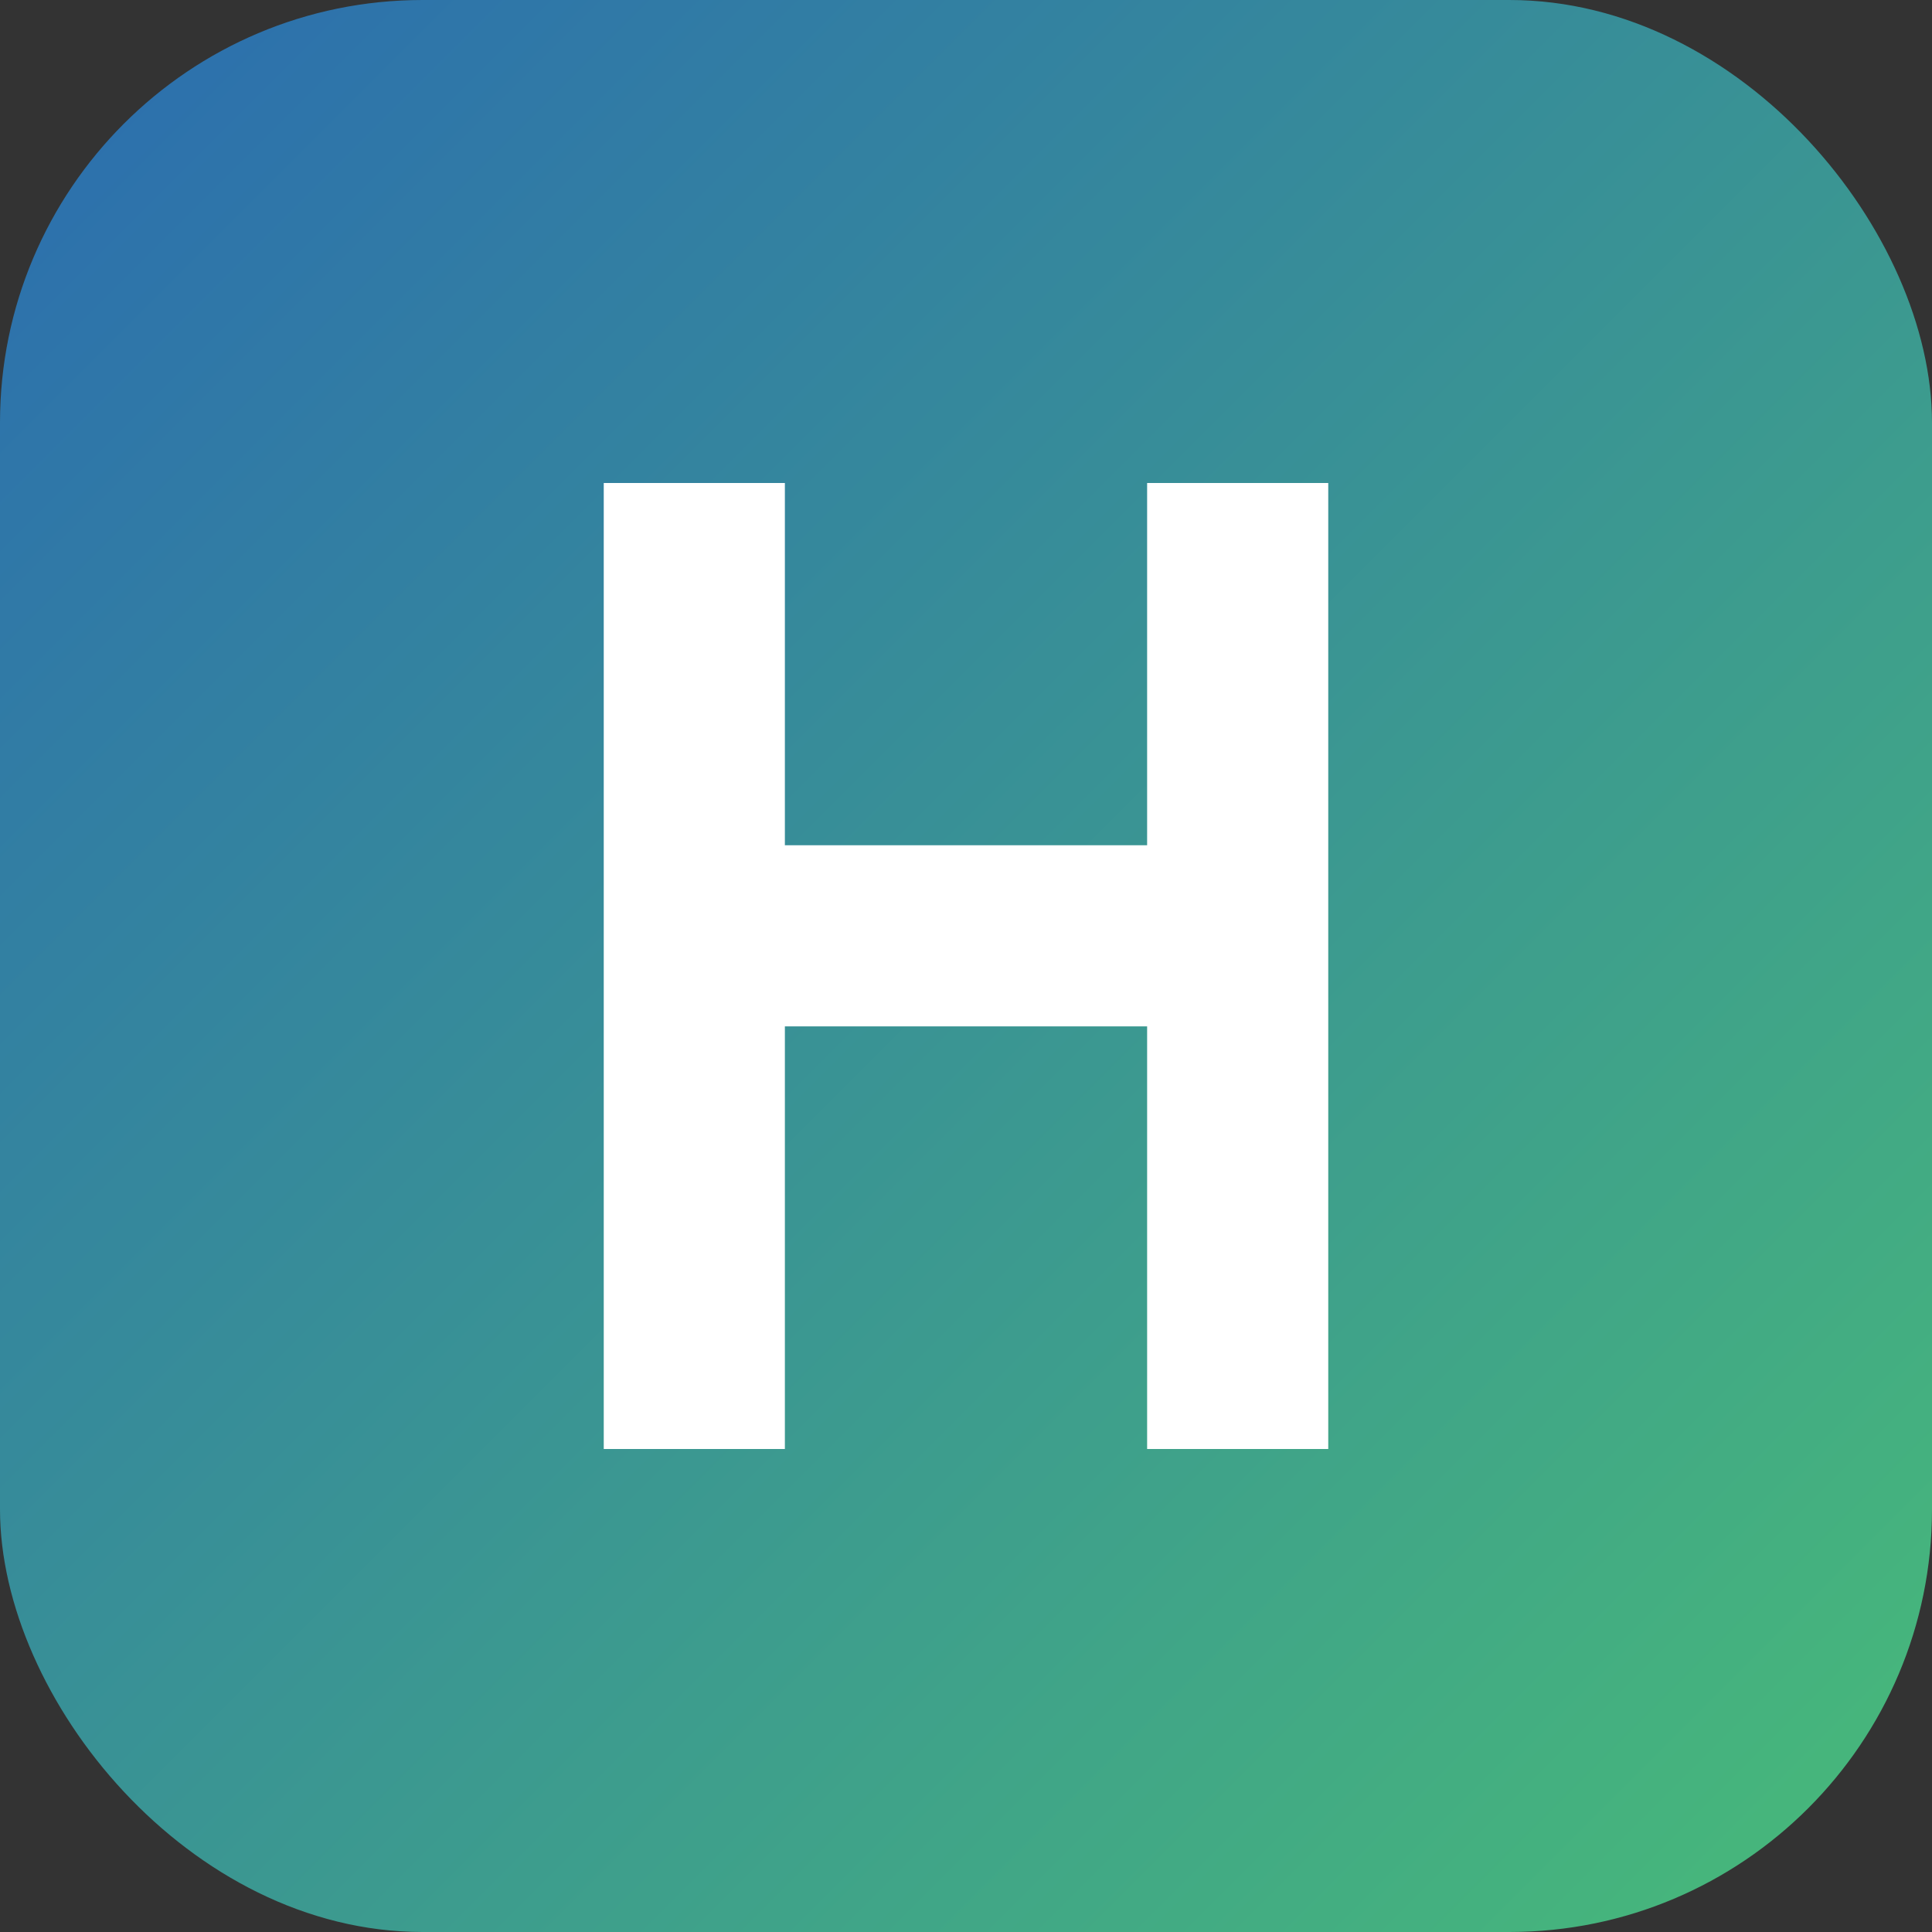
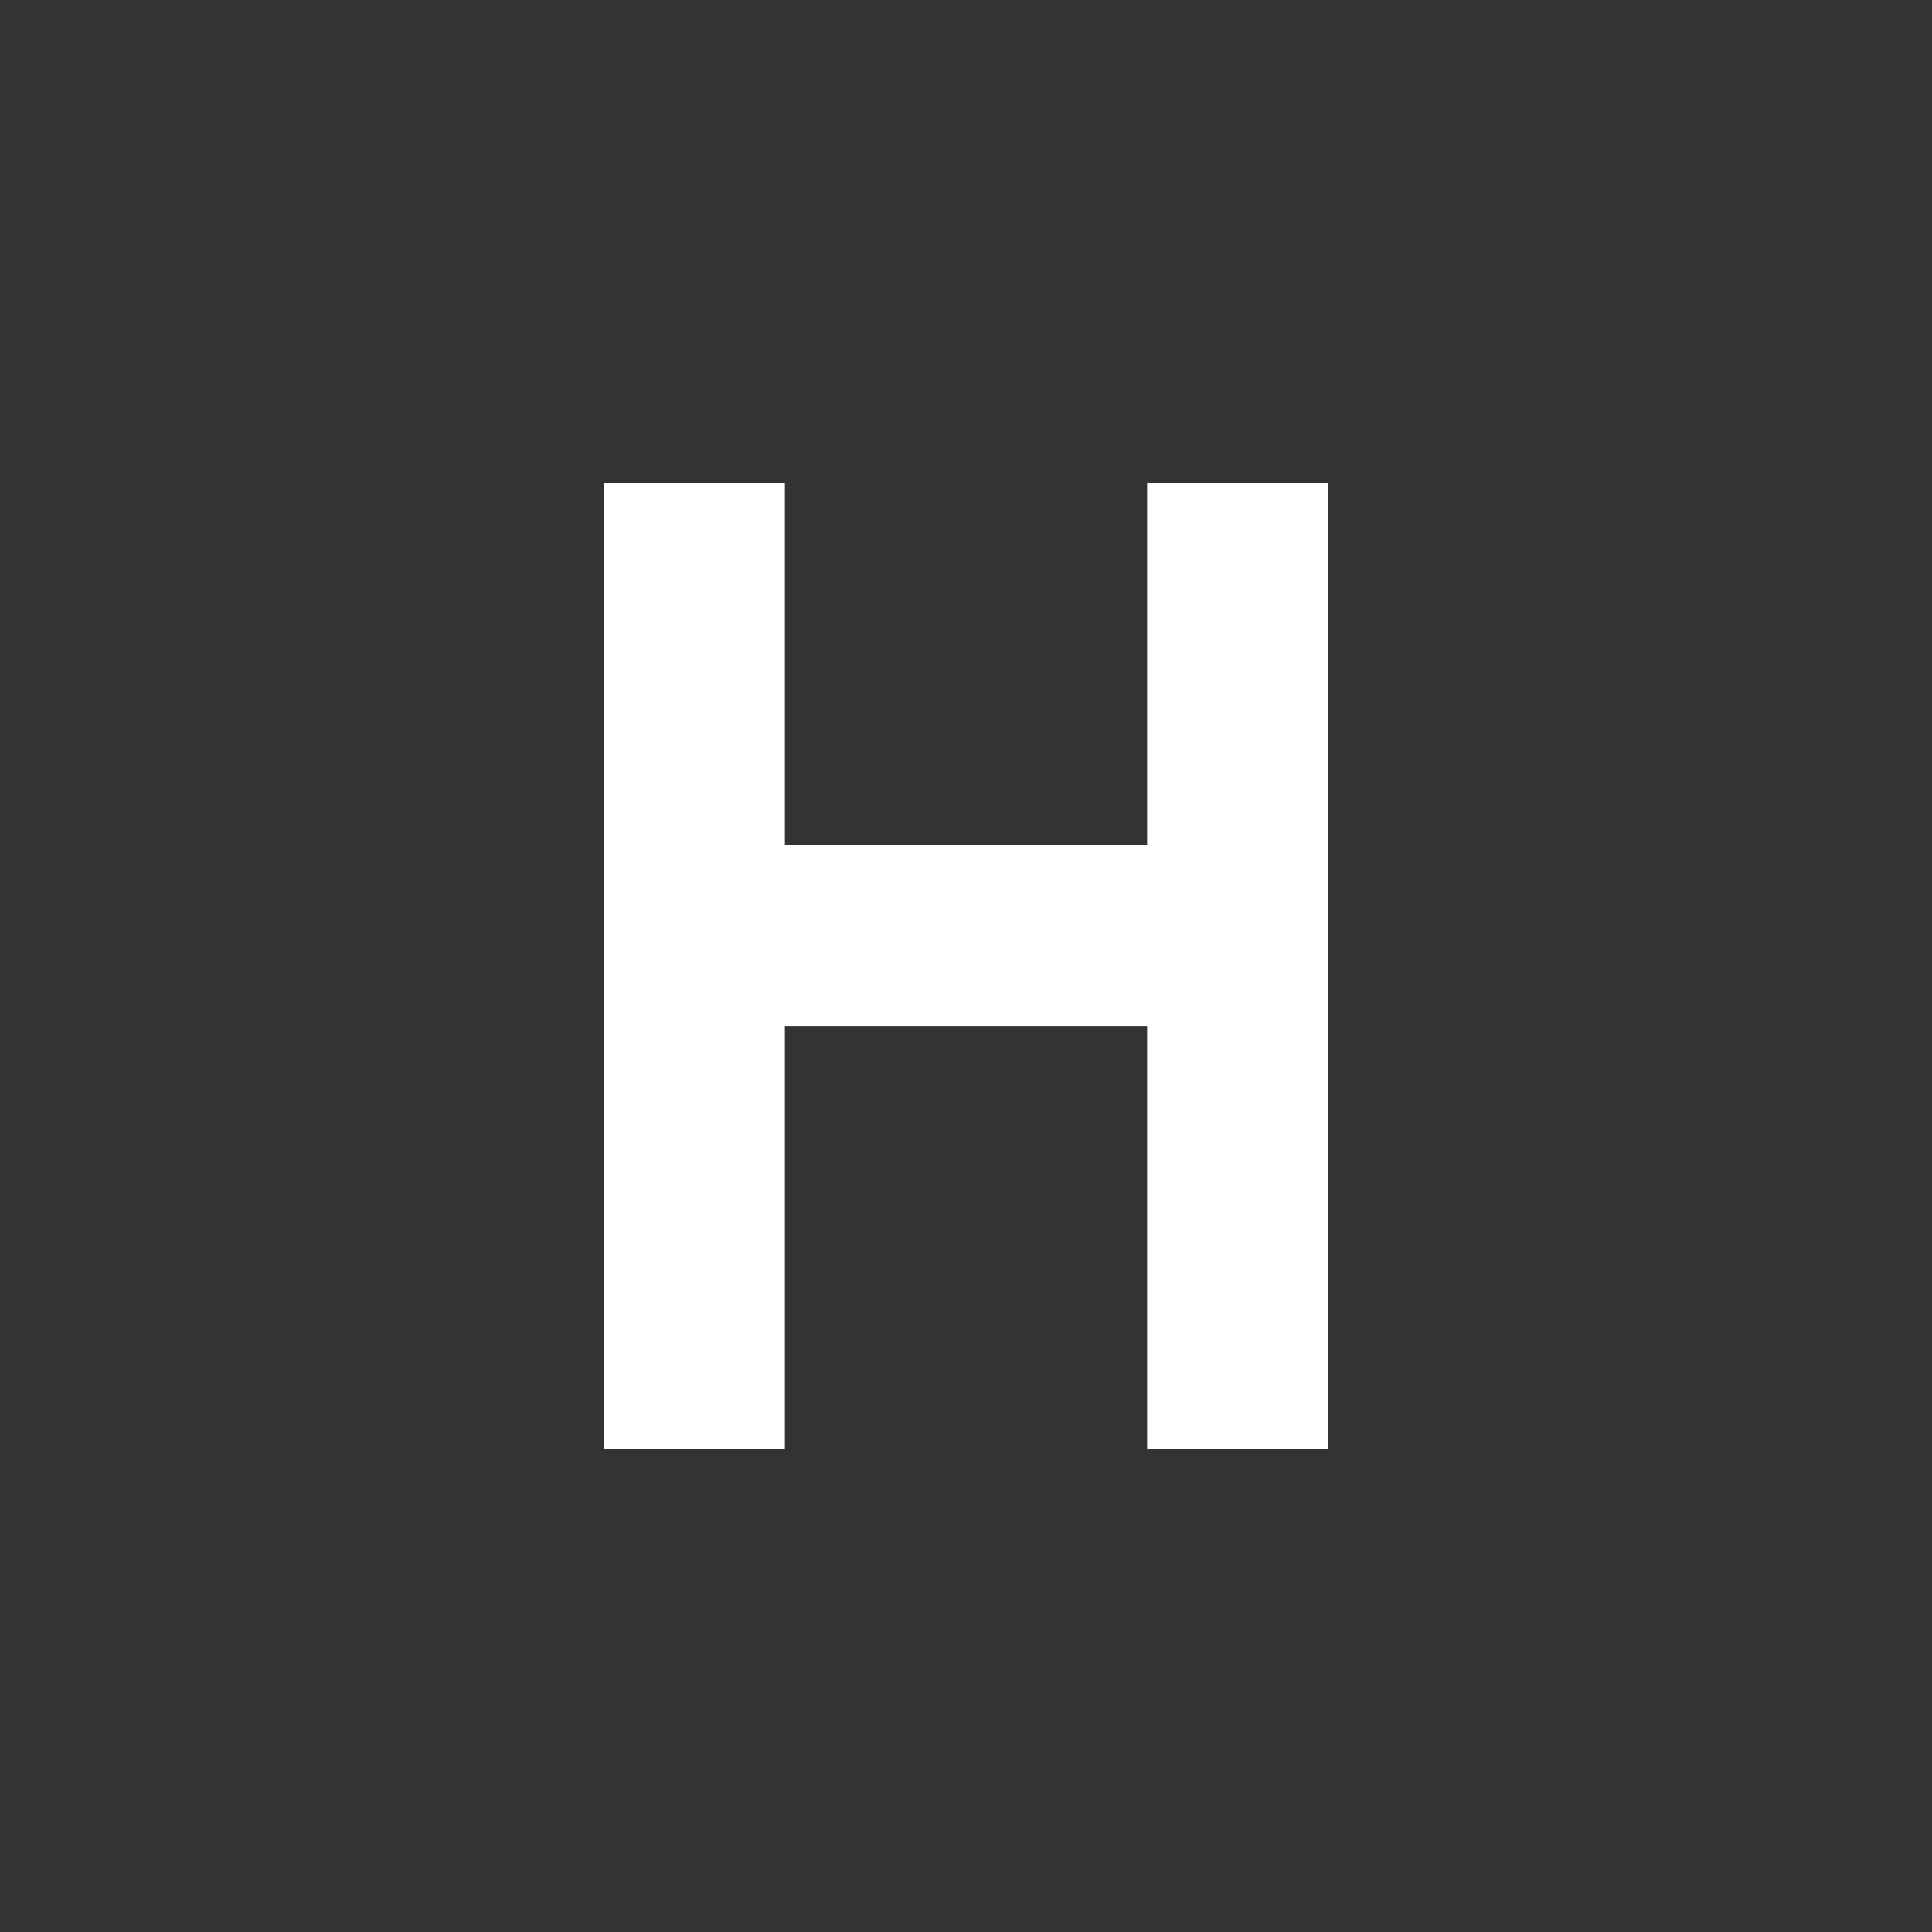
<svg xmlns="http://www.w3.org/2000/svg" width="64" height="64" viewBox="0 0 64 64">
  <rect x="0" y="0" width="64" height="64" fill="#333333" stroke="none" />
  <defs>
    <linearGradient id="g" x1="0" y1="0" x2="1" y2="1">
      <stop offset="0" stop-color="#2b6cb0" />
      <stop offset="1" stop-color="#48bb78" />
    </linearGradient>
  </defs>
-   <rect width="64" height="64" rx="14" fill="url(#g)" />
  <path d="M20 16h6v12h12V16h6v32h-6V34H26v14h-6V16z" fill="#fff" />
</svg>